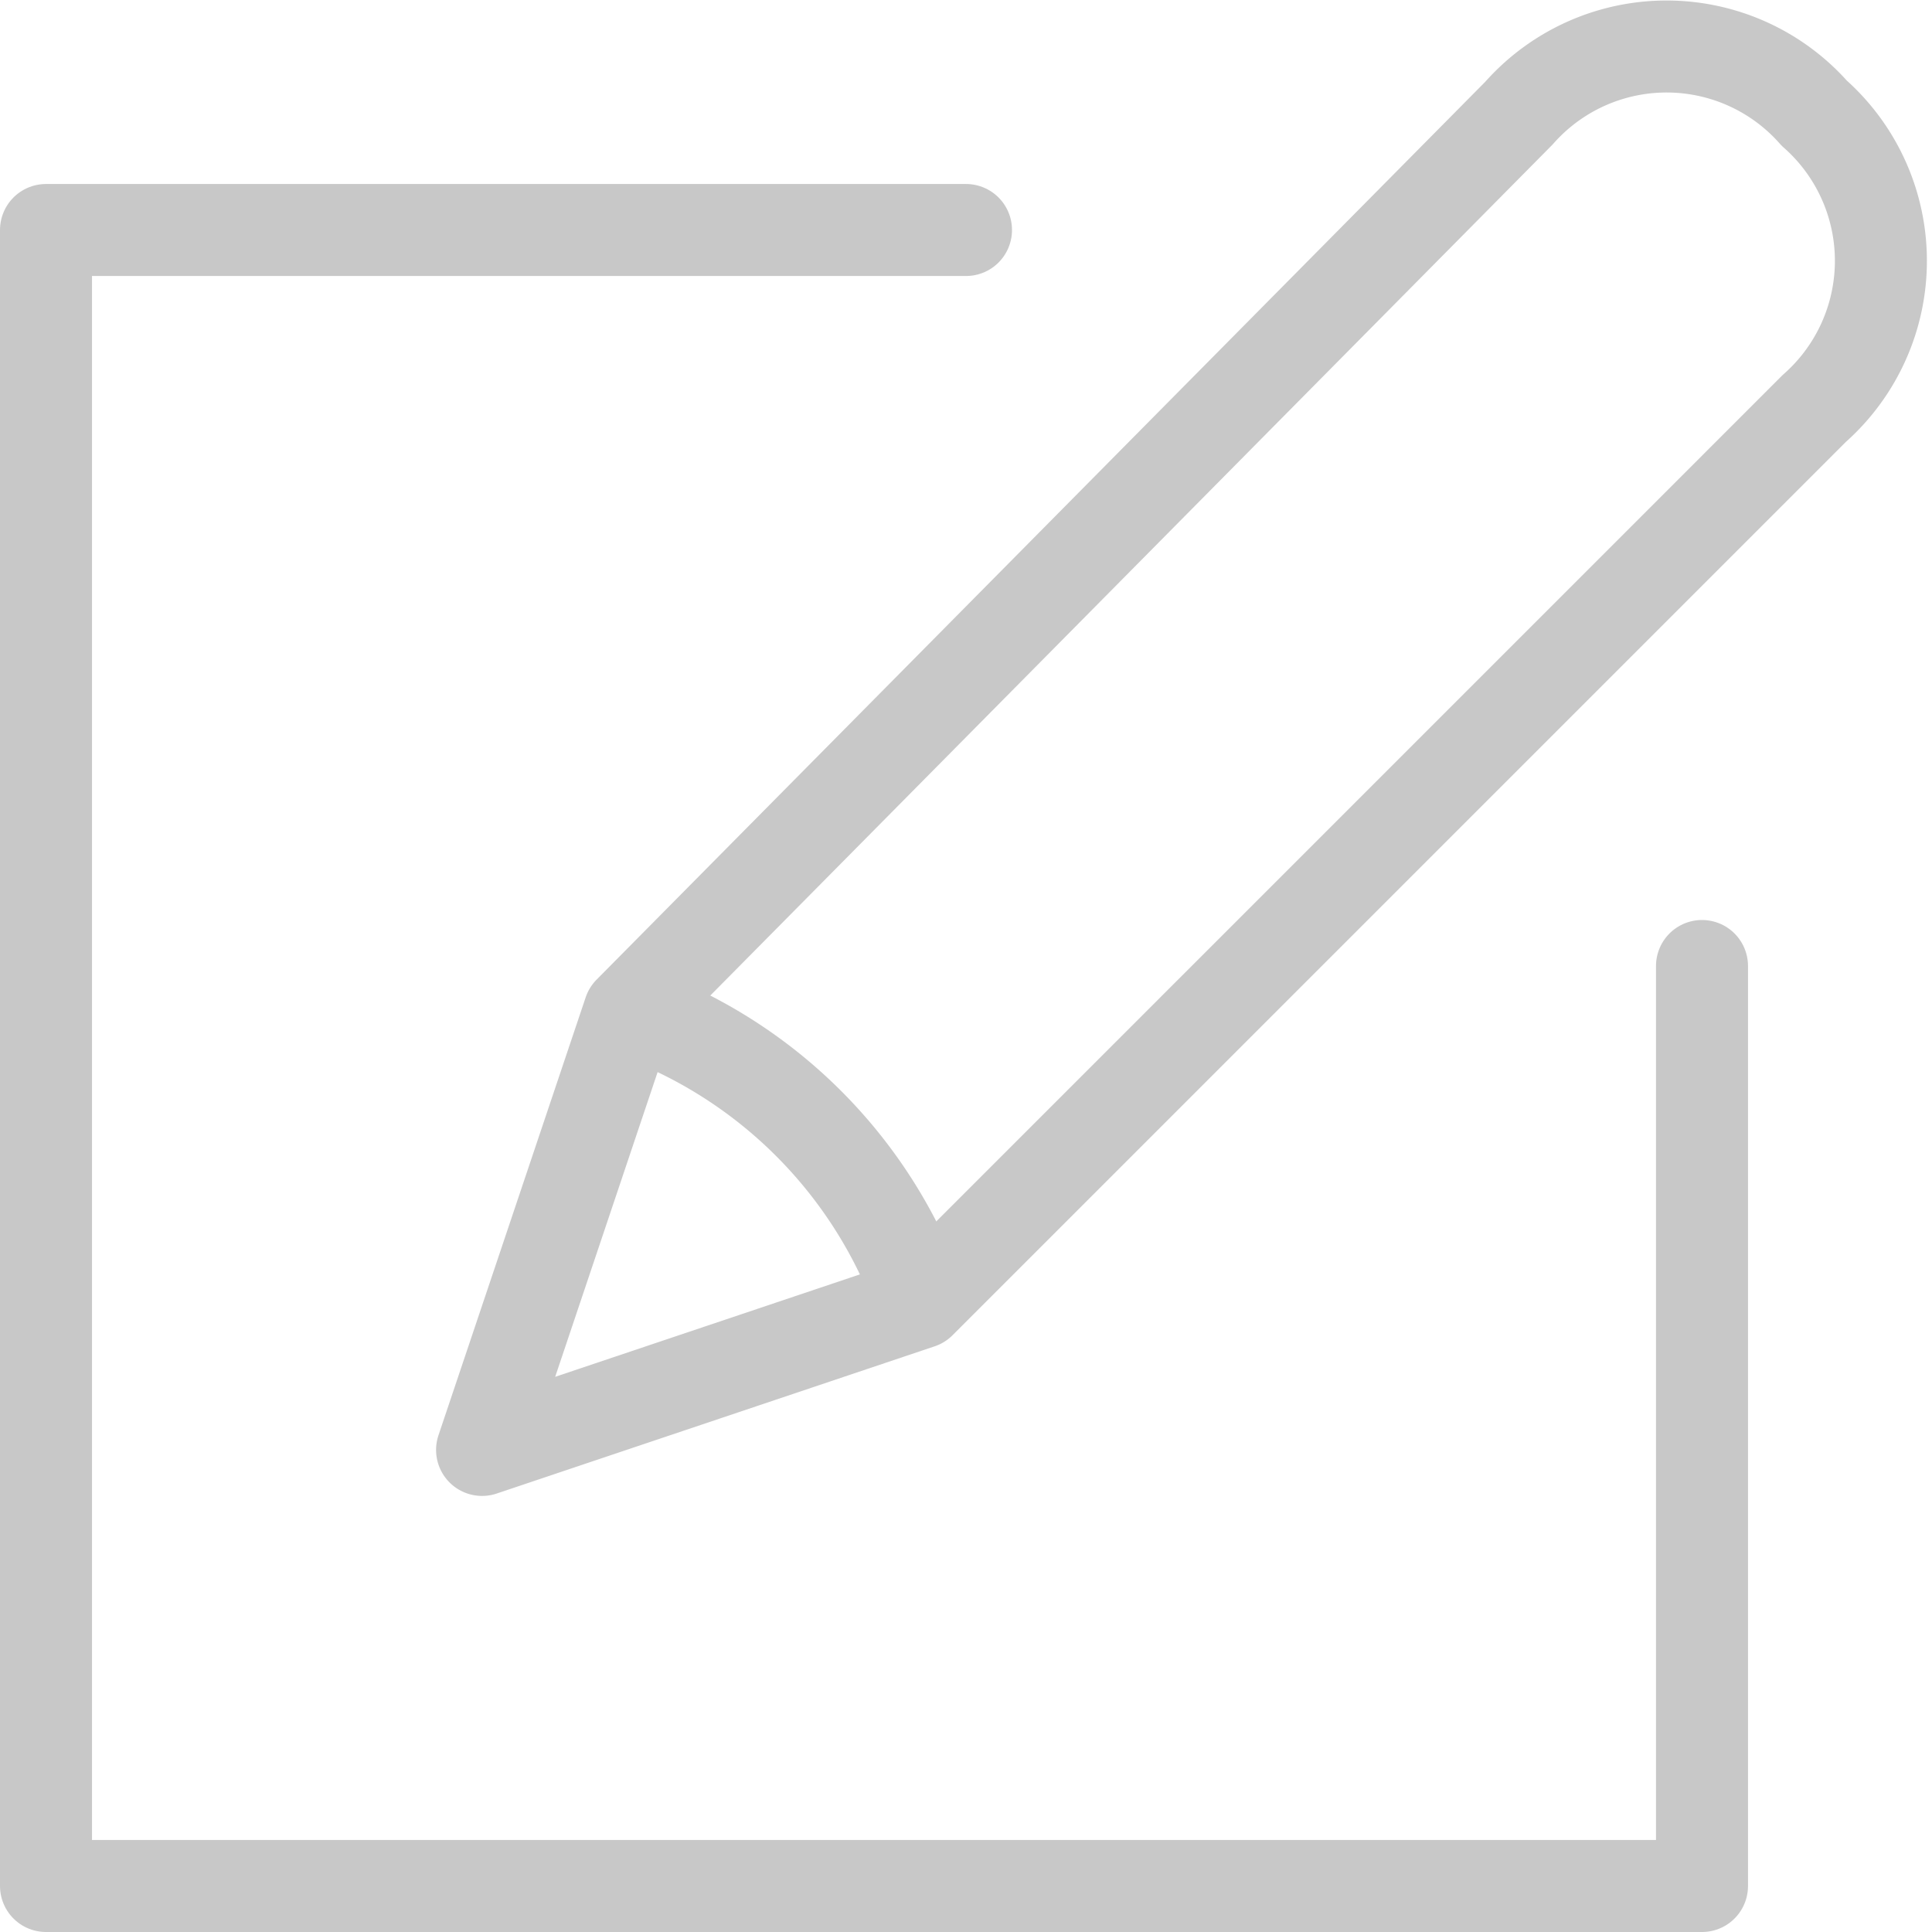
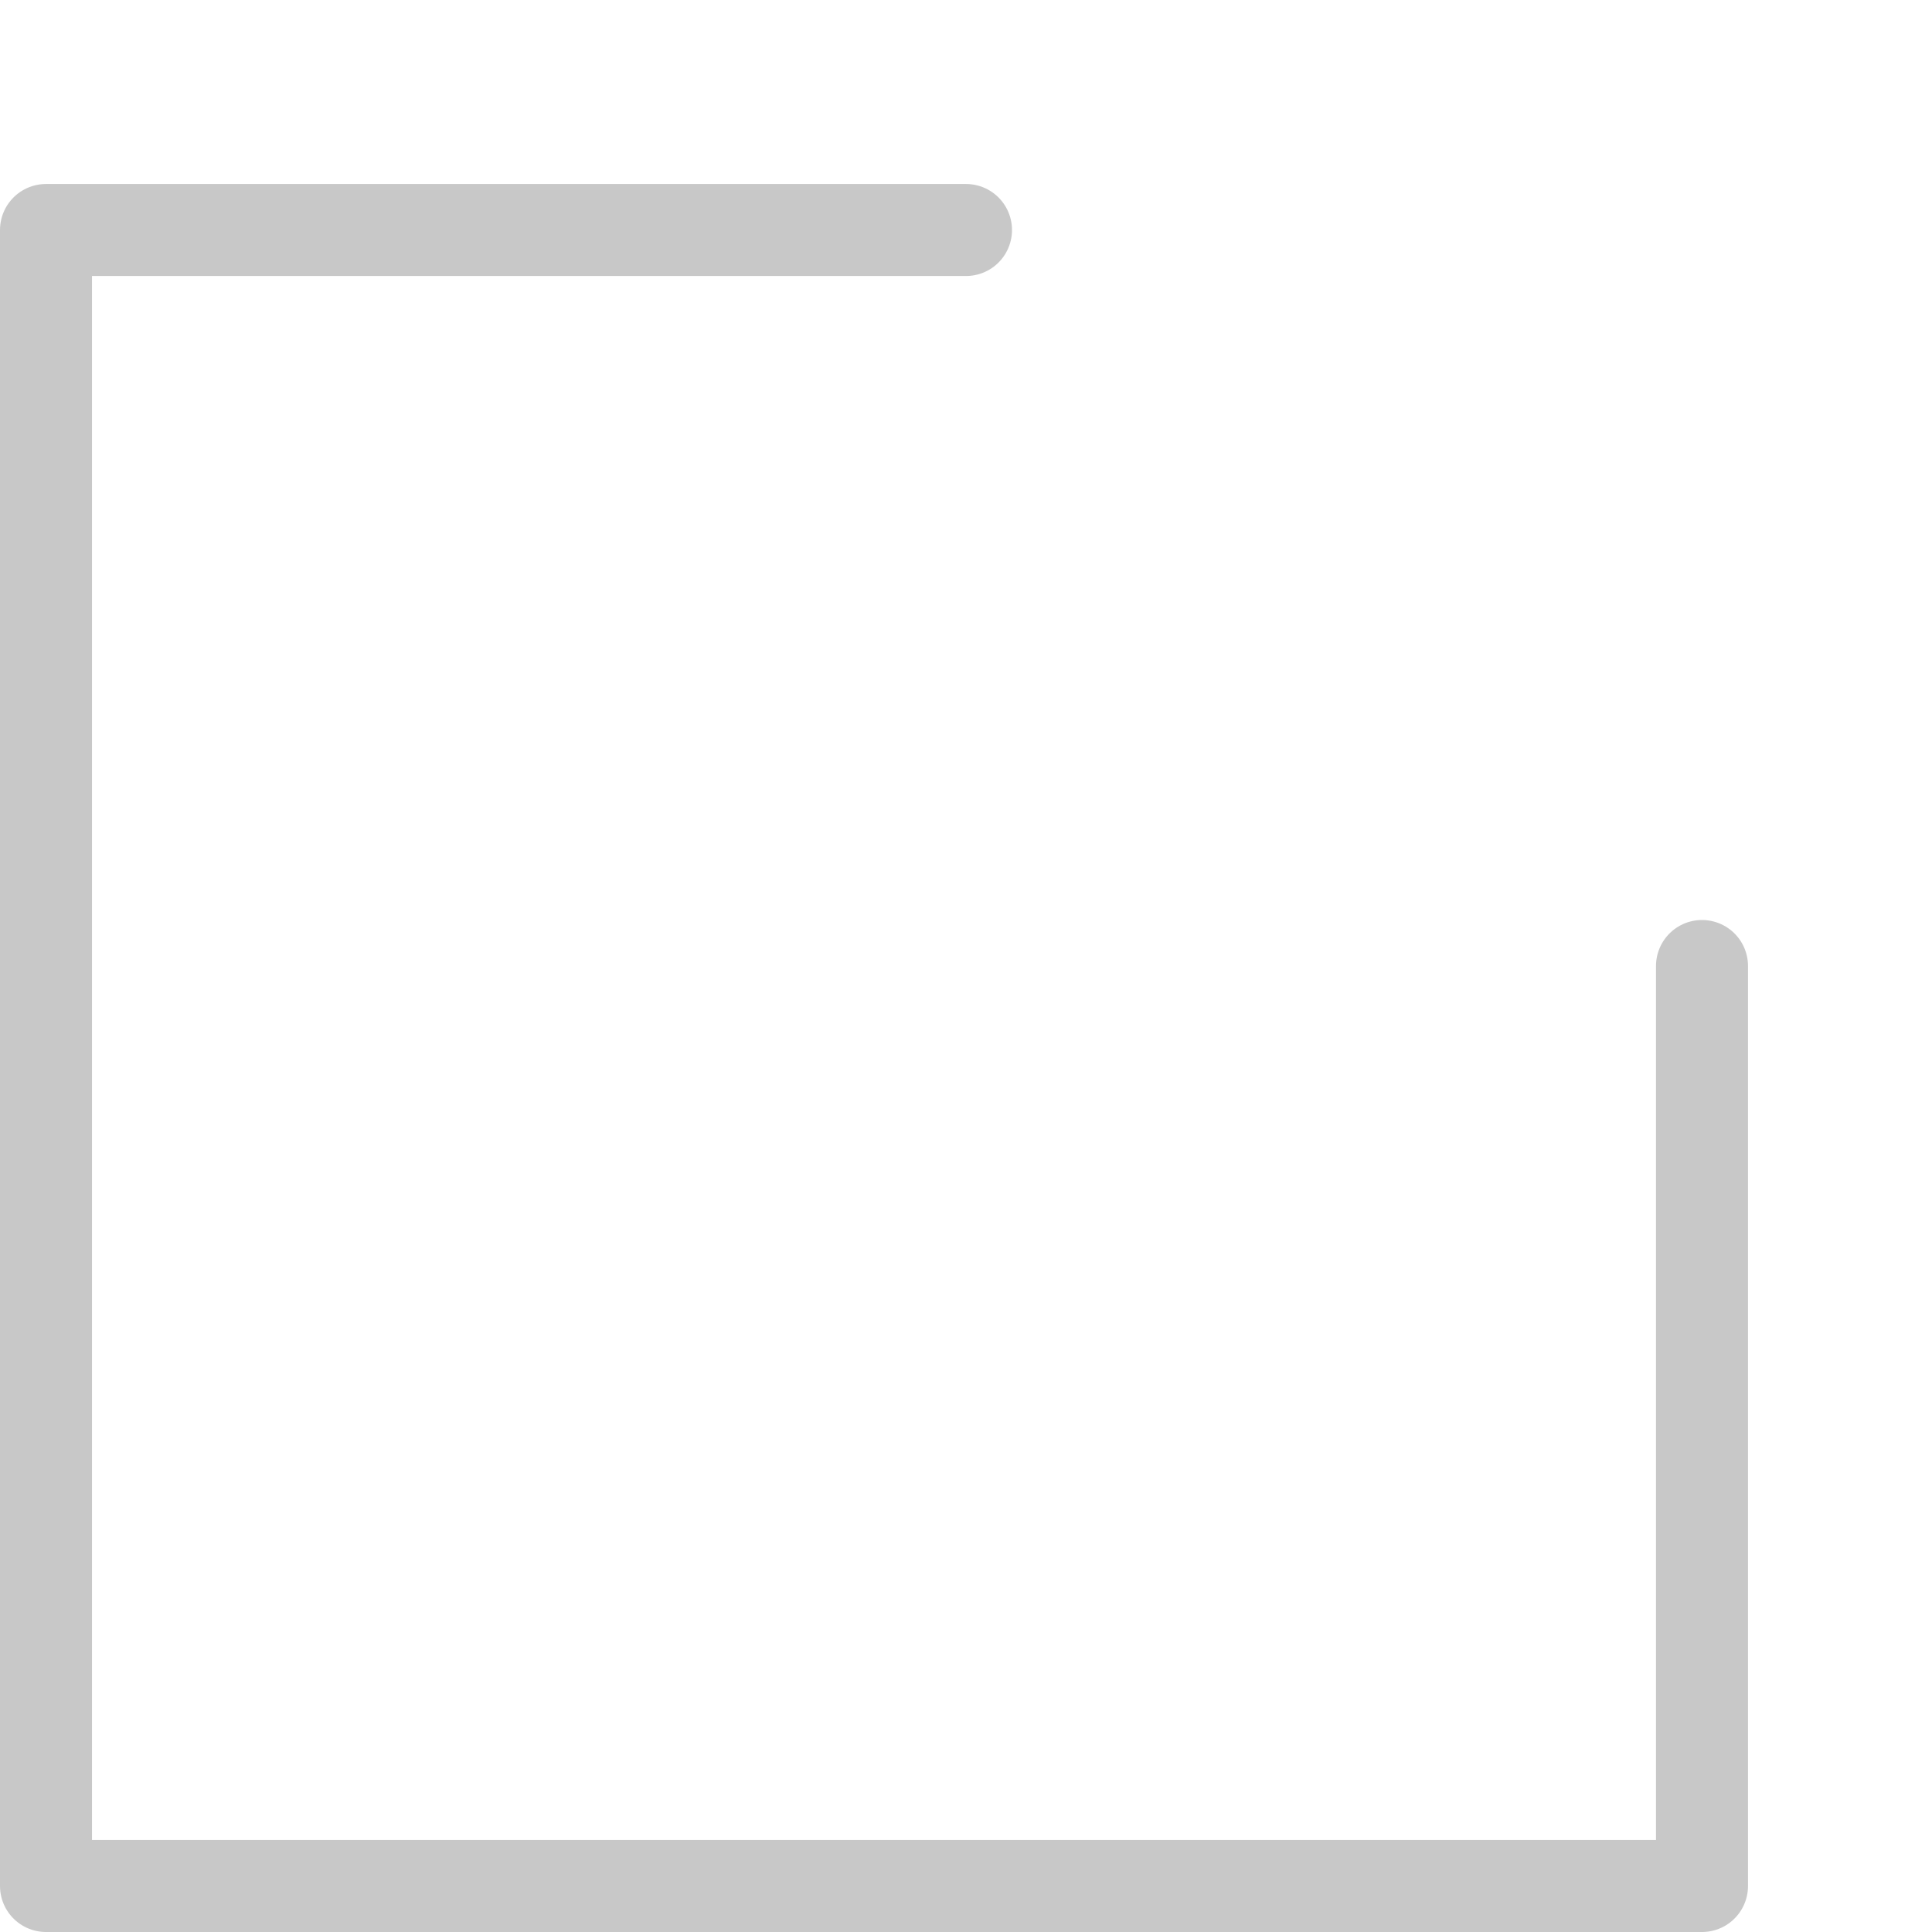
<svg xmlns="http://www.w3.org/2000/svg" id="Everything_Important" data-name="Everything Important" viewBox="0 0 21 21">
  <defs>
    <style>.cls-1{fill:none;stroke:#c8c8c8;stroke-linejoin:round;stroke-linecap:round}</style>
  </defs>
-   <path class="cls-1" d="M5.24 15.76l4.76-1.6 9.72-9.72a2.14 2.14 0 0 0 0-3.21 2.14 2.14 0 0 0-3.21 0L6.84 11z" />
-   <path d="M10 14.12A5.18 5.18 0 0 0 6.88 11" fill="none" stroke="#c8c8c8" stroke-linejoin="round" />
  <path class="cls-1" d="M18.5 10.5v10H.5v-18h10" />
</svg>